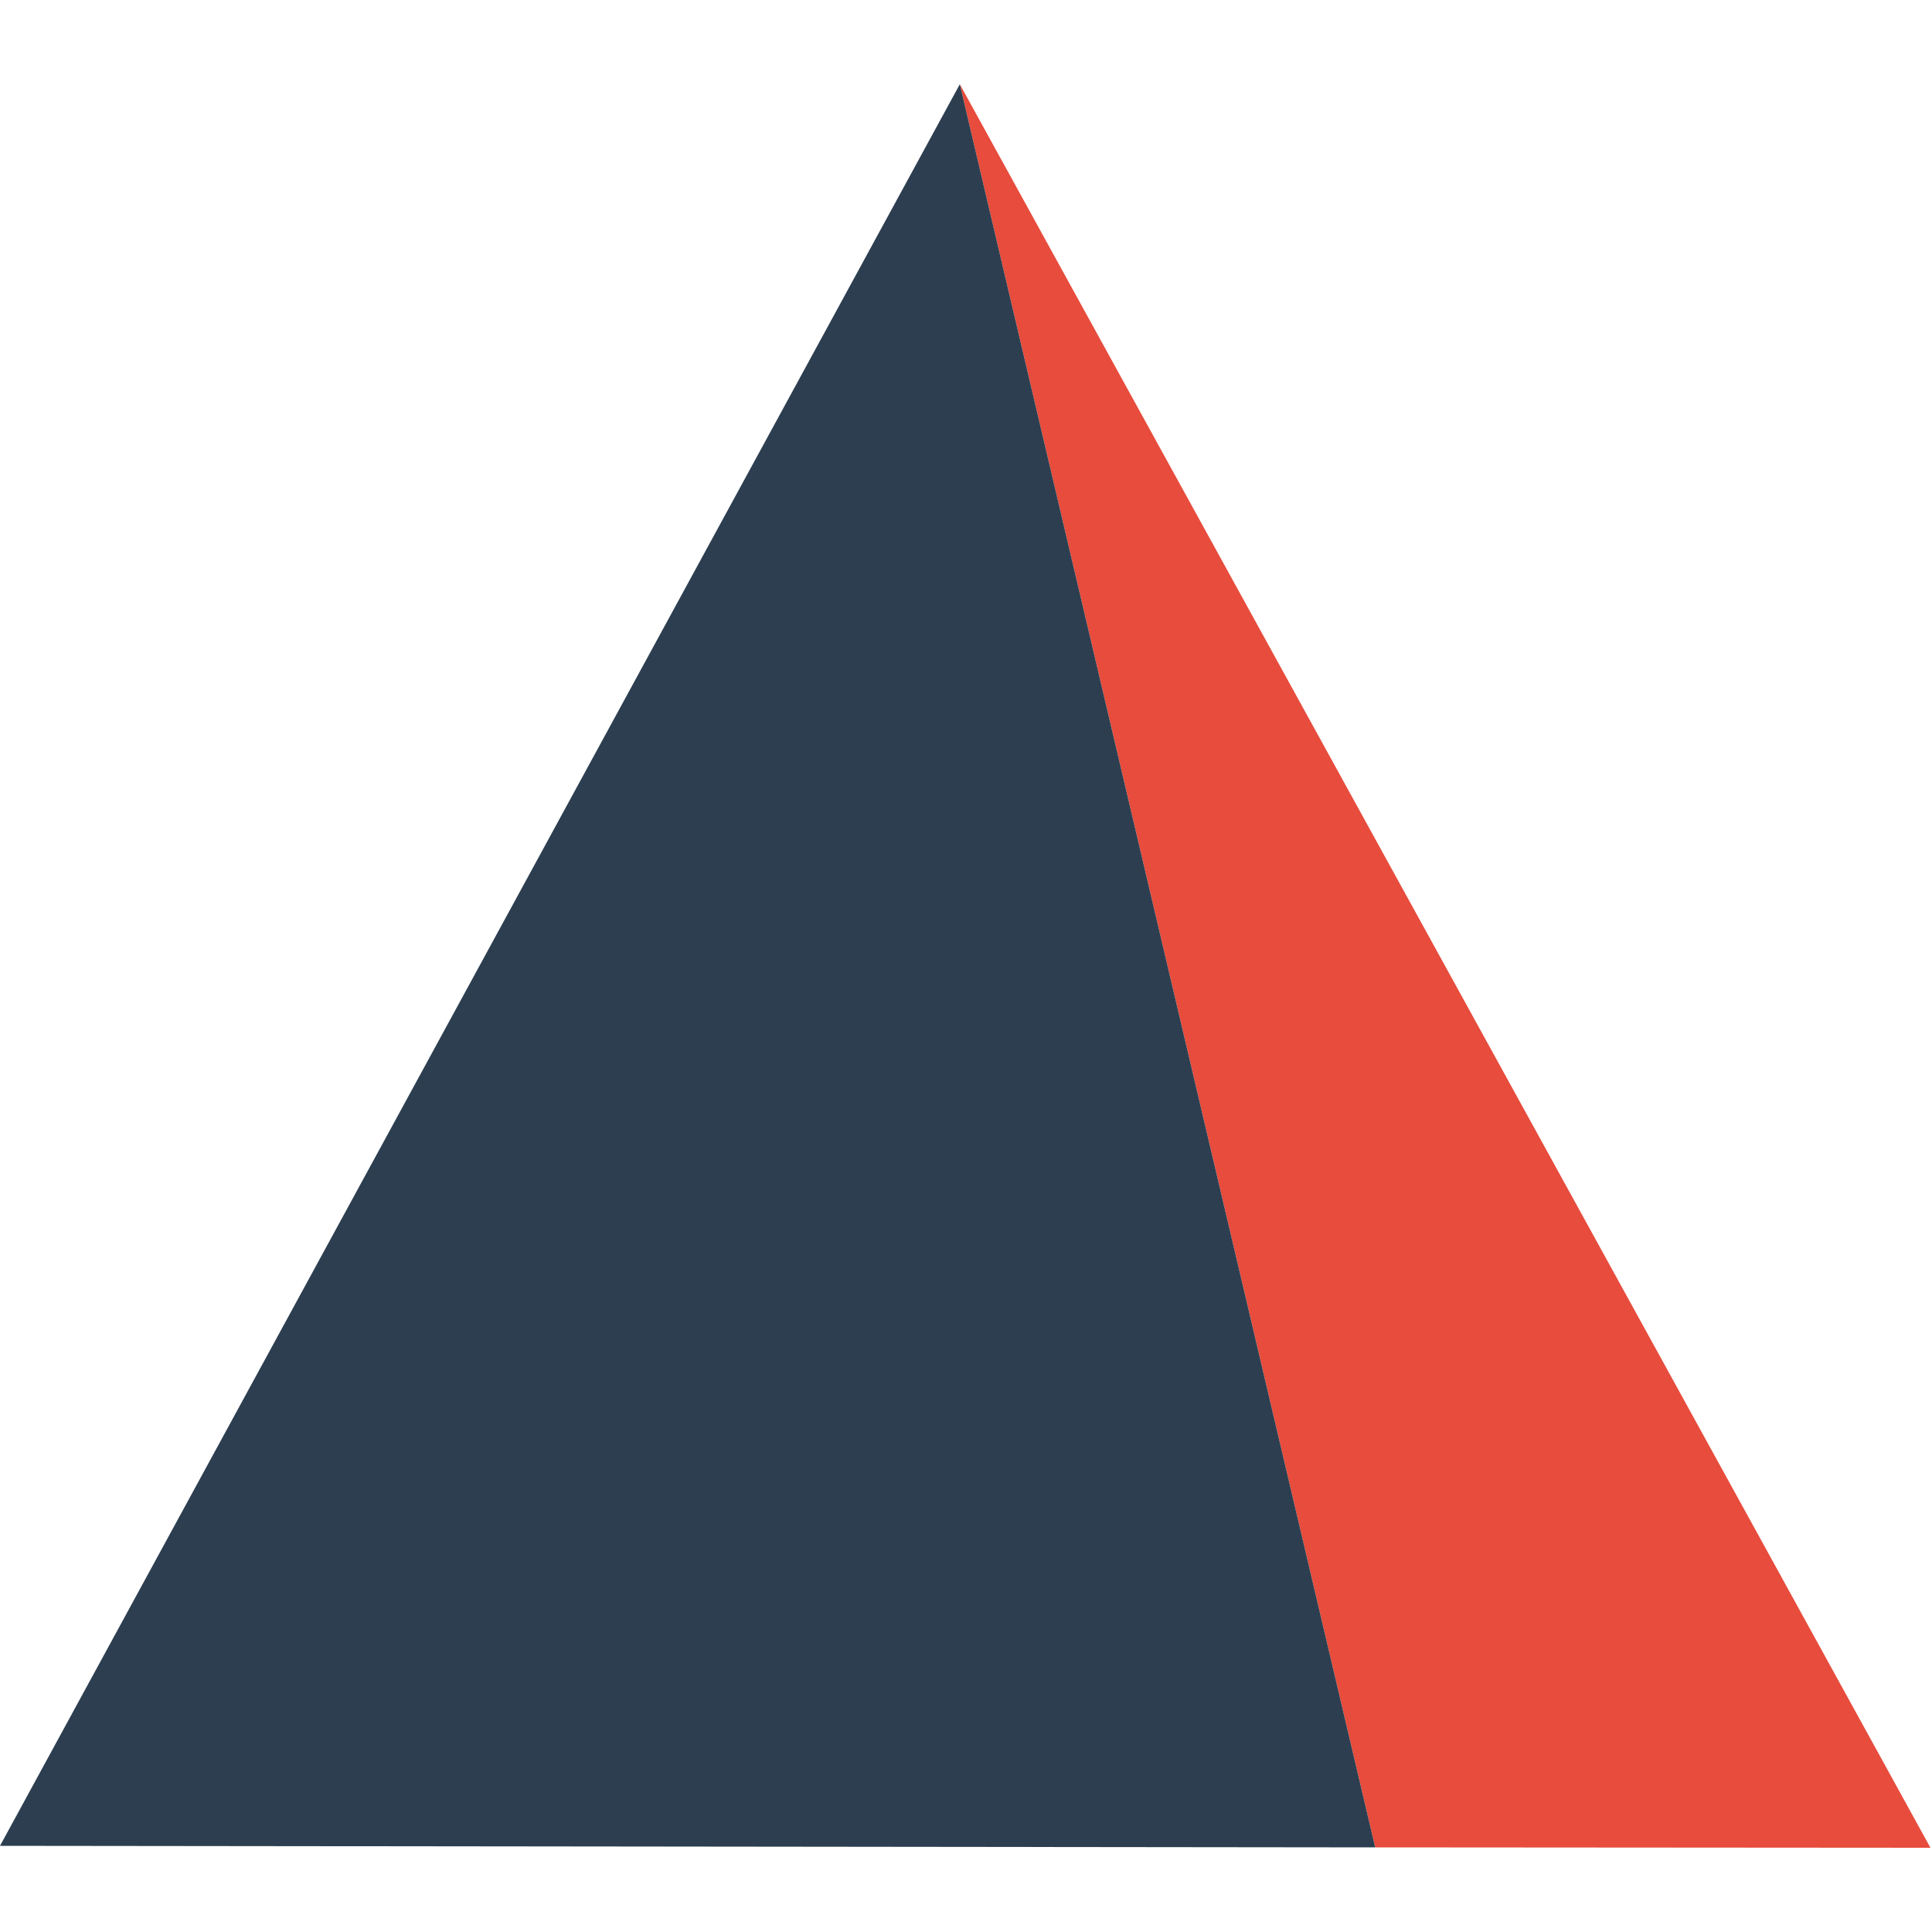
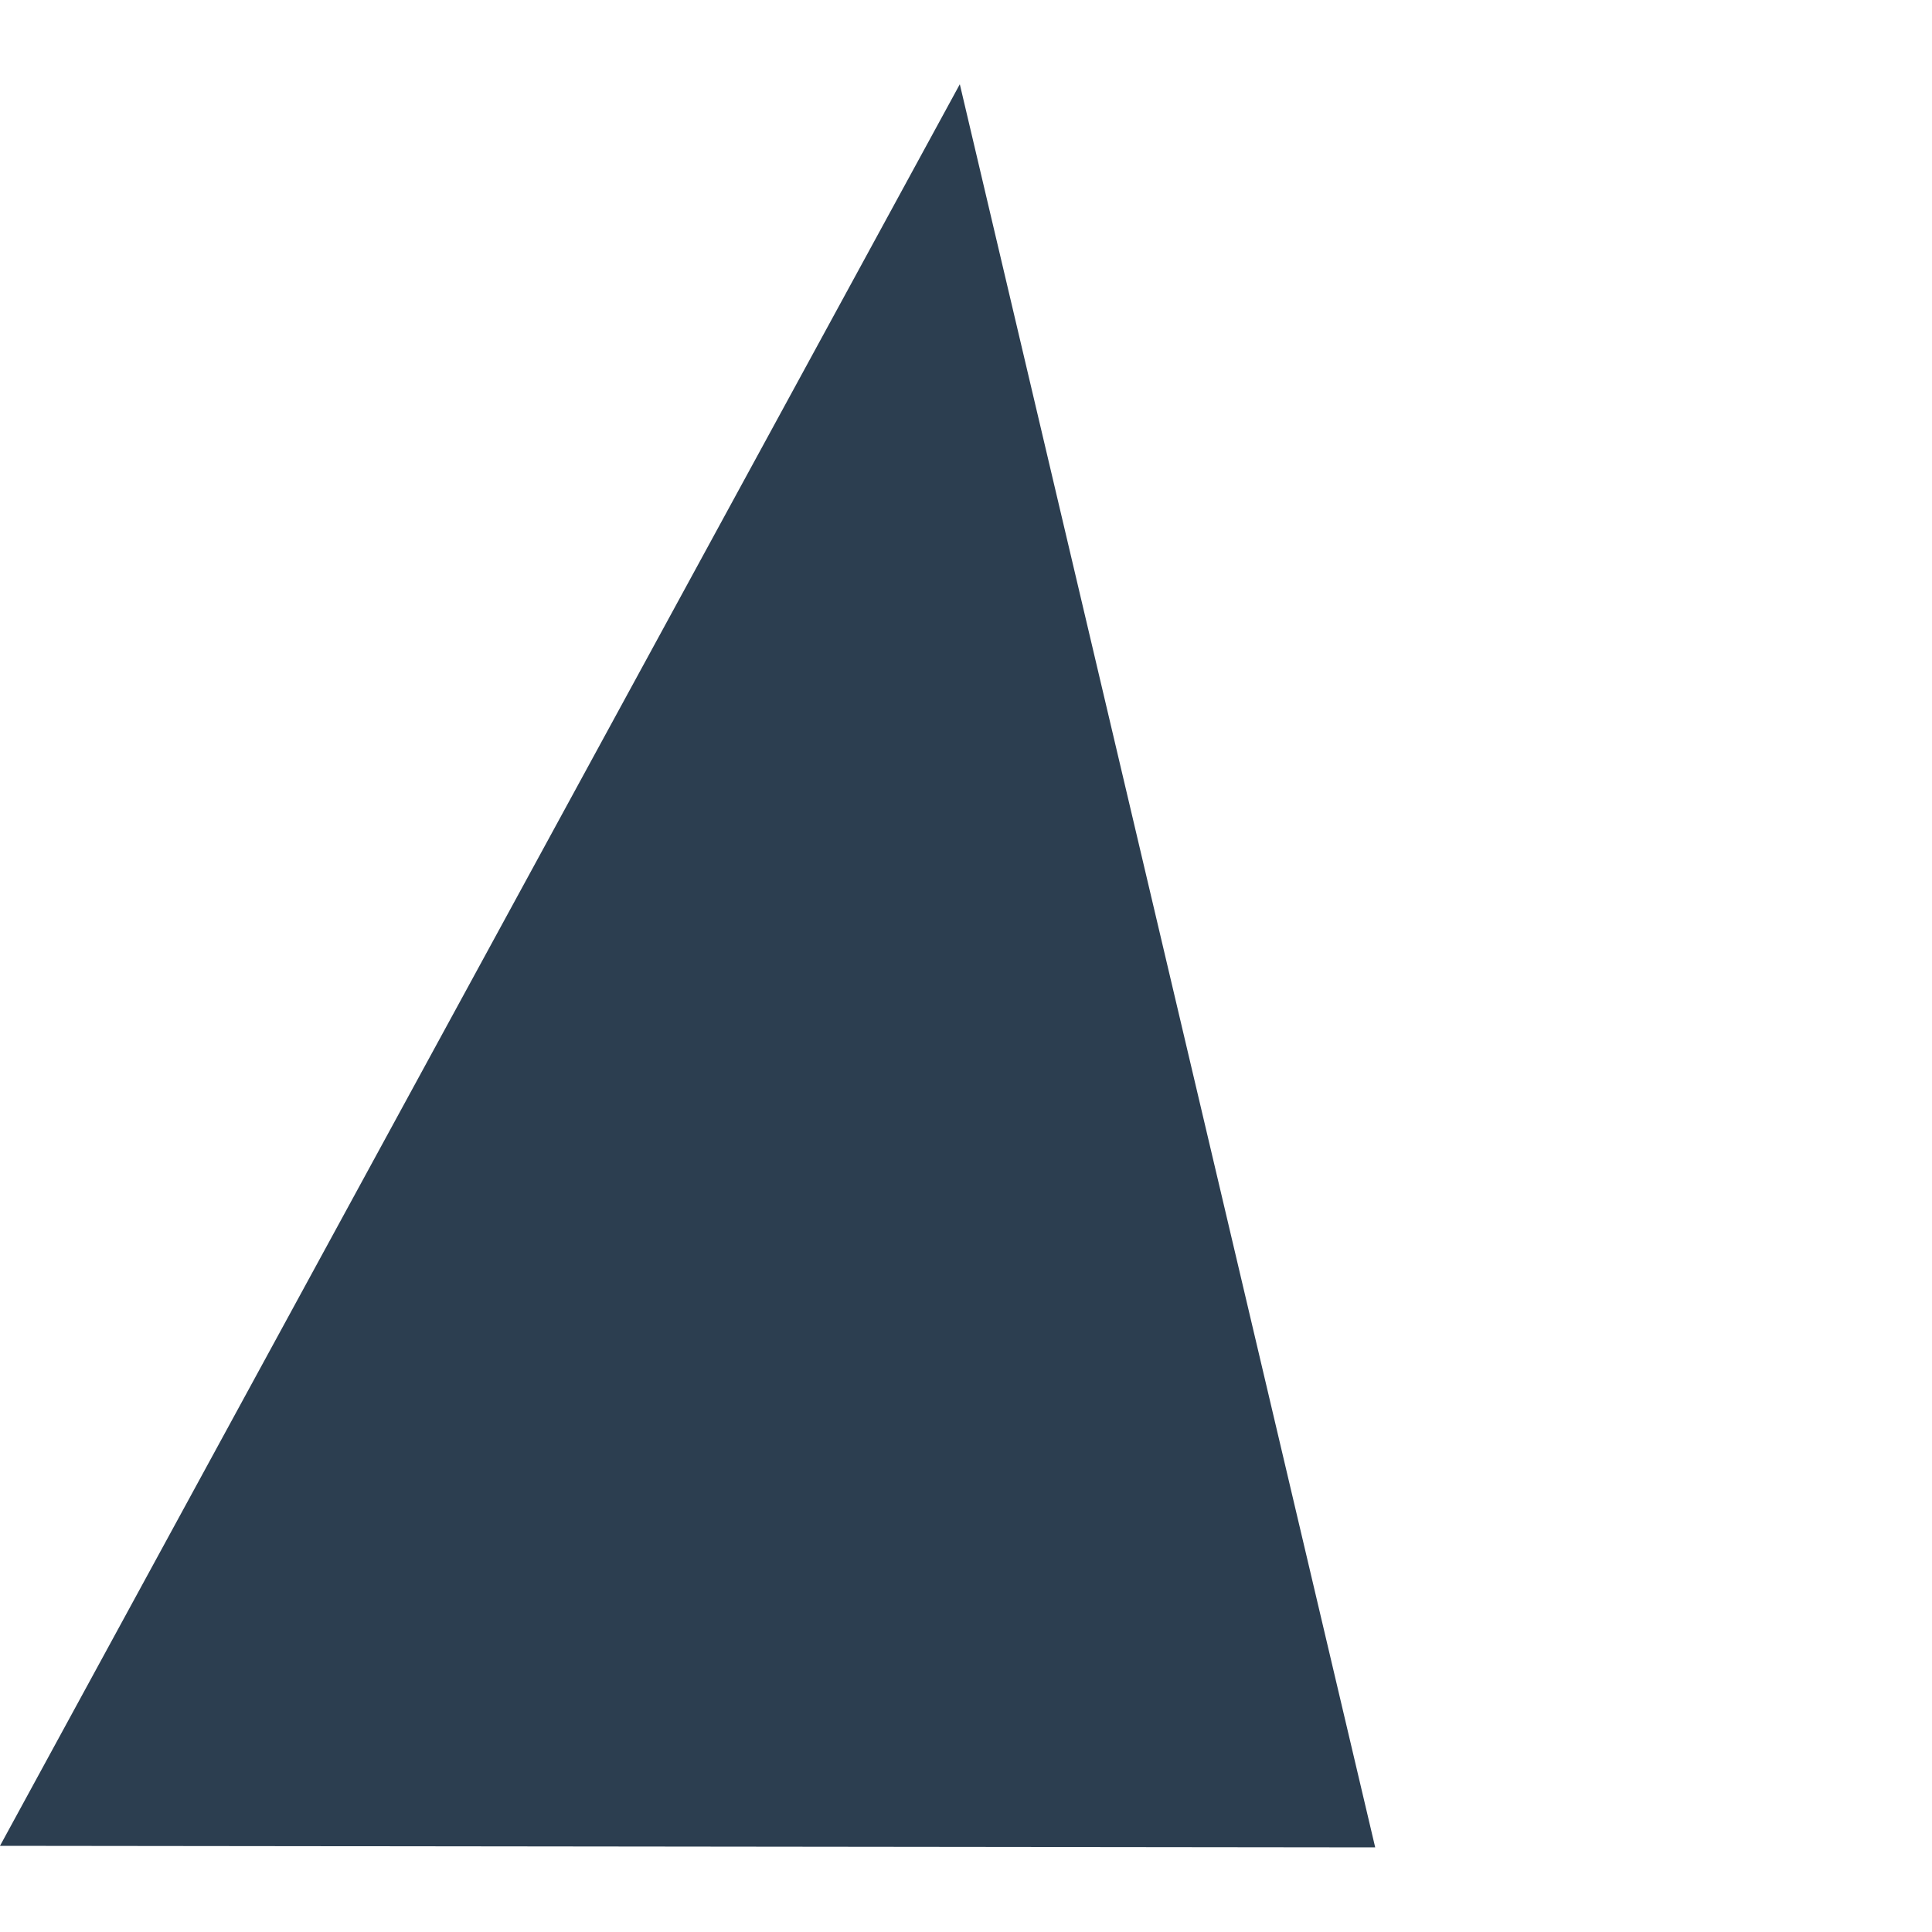
<svg xmlns="http://www.w3.org/2000/svg" version="1.1" id="Calque_1" x="0px" y="0px" viewBox="0 0 500 500" style="enable-background:new 0 0 500 500;" xml:space="preserve">
  <style type="text/css">
	.st0{fill:#E74C3C;}
	.st1{fill:#2C3E50;}
</style>
  <g id="XMLID_1_">
    <g>
-       <polygon class="st0" points="248.4,21.8 499.6,478.2 355.9,478.1   " />
      <polygon class="st1" points="248.4,21.8 355.9,478.1 0,477.7   " />
    </g>
    <g>
	</g>
  </g>
</svg>